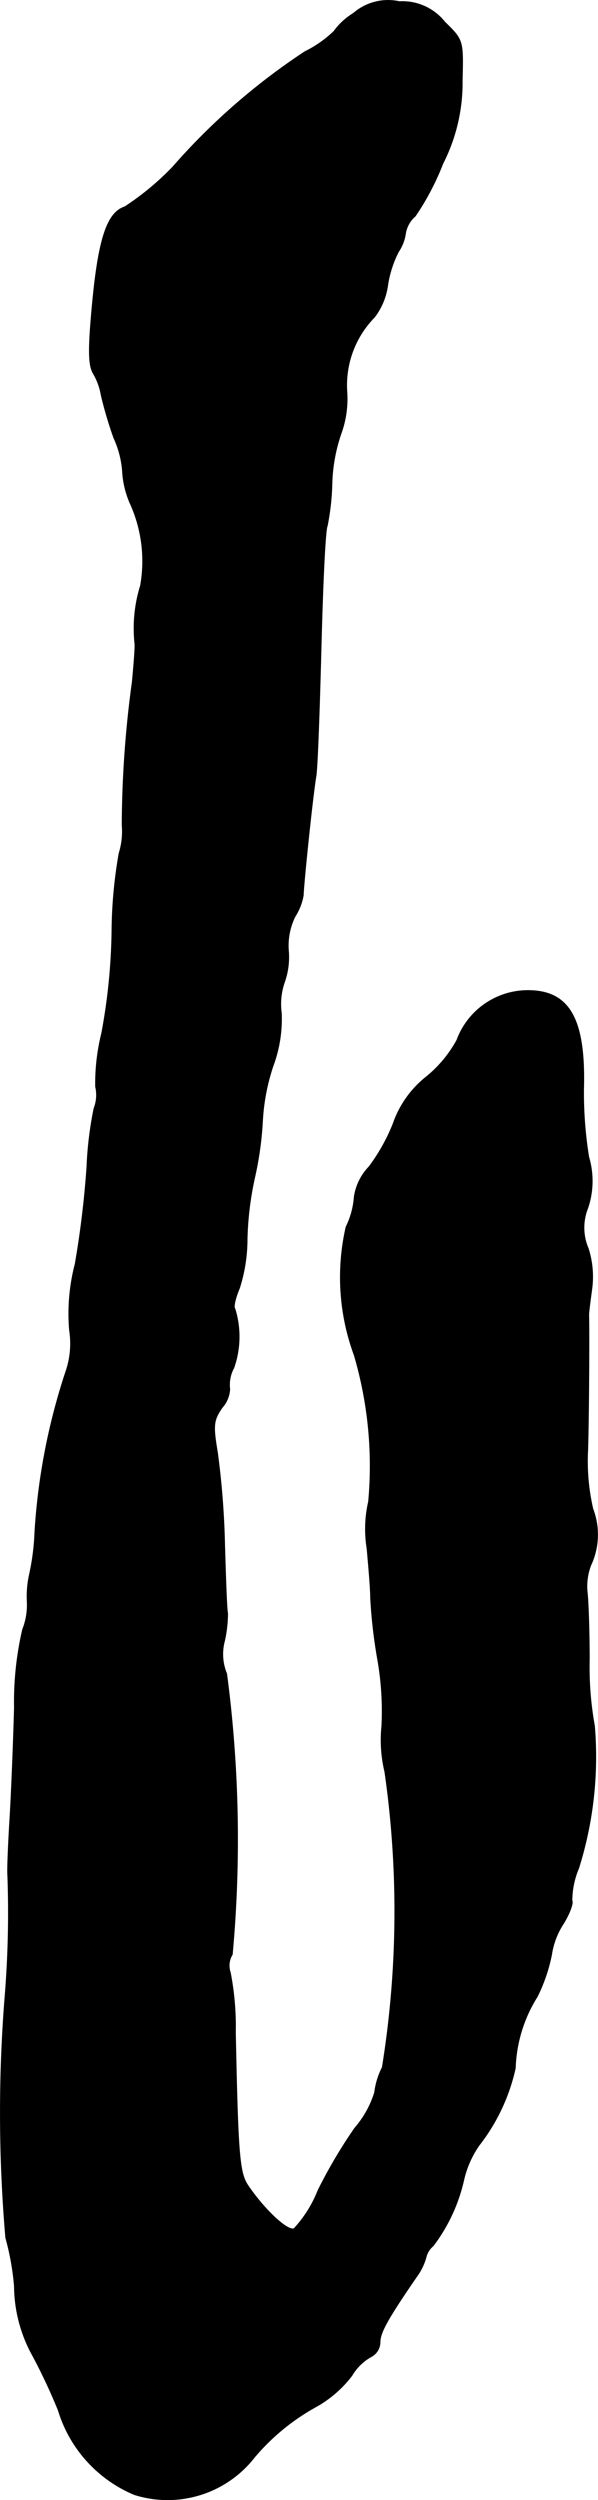
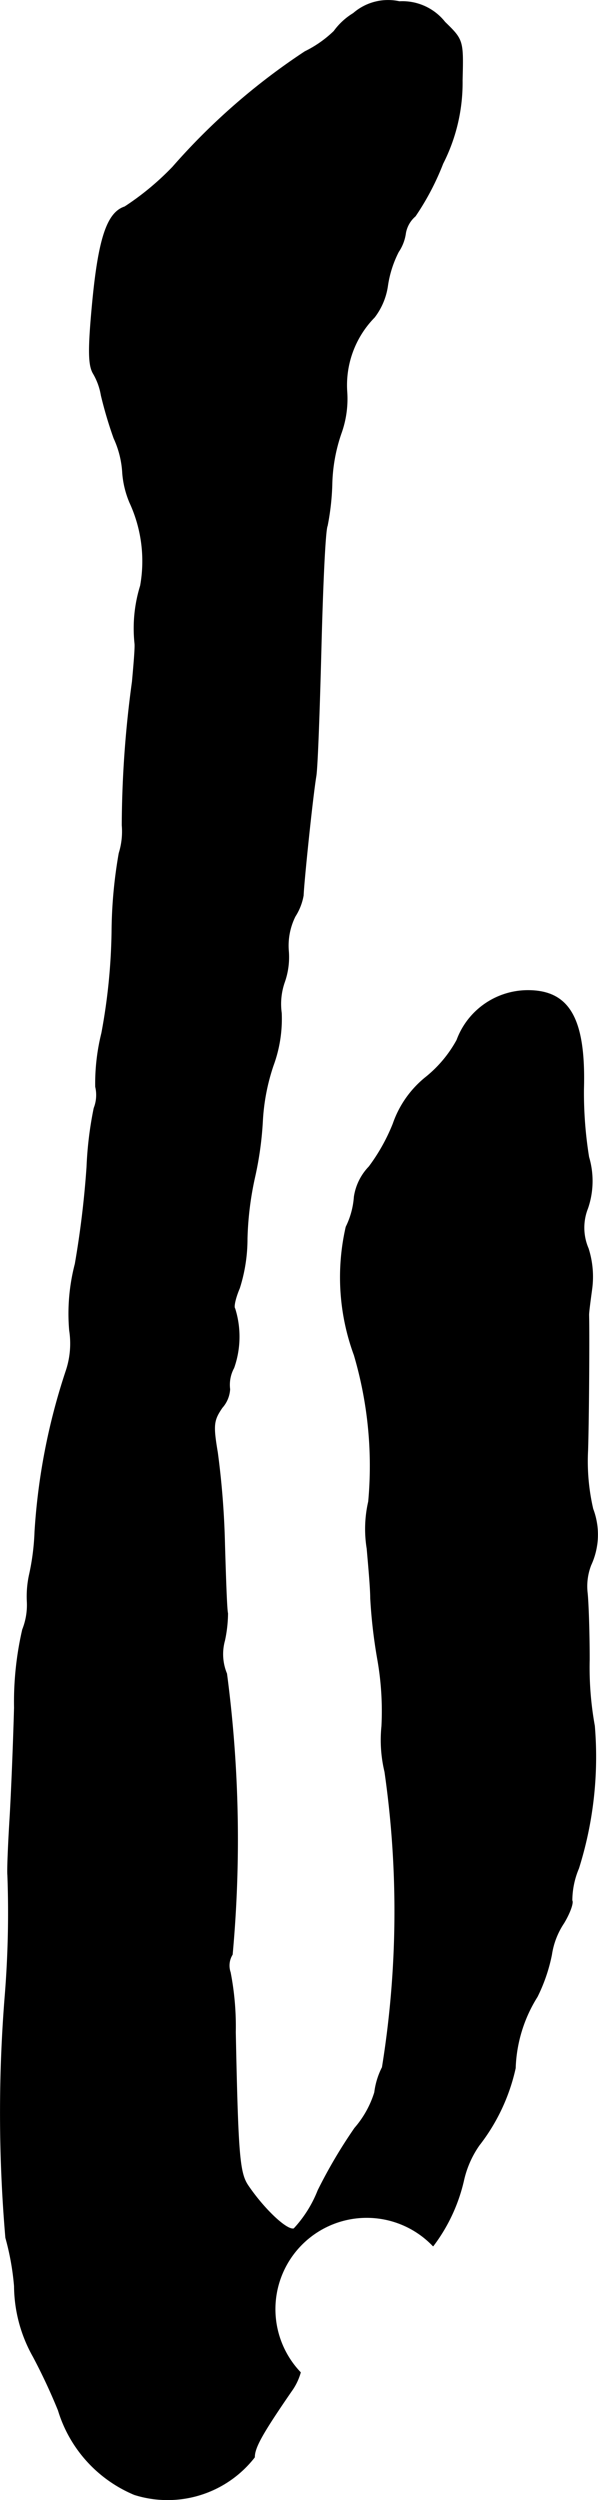
<svg xmlns="http://www.w3.org/2000/svg" version="1.1" width="2.503mm" height="10.462mm" viewBox="0 0 7.094 29.656">
  <defs>
    <style type="text/css">
      .a {
        stroke: #000;
        stroke-linecap: round;
        stroke-linejoin: round;
        stroke-width: 0.01px;
      }
    </style>
  </defs>
-   <path class="a" d="M4.193.159a.79.79,0,0,0-.23.212,1.352,1.352,0,0,1-.345.242A7.739,7.739,0,0,0,2.049,1.982a3.254,3.254,0,0,1-.569.472c-.206.067-.309.369-.382,1.133-.055.581-.048.751.012.848a.76.76,0,0,1,.091.254,4.896,4.896,0,0,0,.151.509,1.13,1.13,0,0,1,.103.418,1.119,1.119,0,0,0,.085.345,1.657,1.657,0,0,1,.127.987,1.709,1.709,0,0,0-.067.684c.006.048-.012.254-.03.454a12.834,12.834,0,0,0-.121,1.702.868.868,0,0,1-.036.333,5.573,5.573,0,0,0-.085.933A7.063,7.063,0,0,1,1.207,12.255a2.479,2.479,0,0,0-.073.636.427.427,0,0,1-.018.254,4.342,4.342,0,0,0-.085.697,11.285,11.285,0,0,1-.139,1.151,2.342,2.342,0,0,0-.067.787,1.02,1.02,0,0,1-.042.485,7.502,7.502,0,0,0-.369,1.902,2.817,2.817,0,0,1-.067.521,1.208,1.208,0,0,0-.024.315.79.79,0,0,1-.055.327,3.826,3.826,0,0,0-.097.927c-.012.436-.036,1.036-.055,1.339-.018.297-.03.594-.024.648a12.282,12.282,0,0,1-.03,1.411,17.356,17.356,0,0,0,.006,2.889,3.091,3.091,0,0,1,.103.575,1.724,1.724,0,0,0,.224.836,6.944,6.944,0,0,1,.297.636,1.579,1.579,0,0,0,.902.999A1.305,1.305,0,0,0,3.018,29.147a2.597,2.597,0,0,1,.721-.594,1.377,1.377,0,0,0,.436-.376.606.606,0,0,1,.23-.224.196.196,0,0,0,.103-.17c0-.115.091-.279.436-.781a.702.702,0,0,0,.109-.224A.253.253,0,0,1,5.138,26.64a2.032,2.032,0,0,0,.363-.781,1.177,1.177,0,0,1,.182-.412,2.287,2.287,0,0,0,.43-.915,1.695,1.695,0,0,1,.26-.848,1.991,1.991,0,0,0,.17-.497.919.919,0,0,1,.145-.376c.073-.121.115-.242.097-.267a.99.99,0,0,1,.079-.382,4.404,4.404,0,0,0,.188-1.69,3.902,3.902,0,0,1-.061-.787c0-.315-.012-.672-.024-.787a.698.698,0,0,1,.042-.333.859.859,0,0,0,.024-.666,2.512,2.512,0,0,1-.061-.697c.012-.376.018-1.381.012-1.605,0-.036.018-.17.036-.303a1.103,1.103,0,0,0-.042-.485.624.624,0,0,1-.006-.478.999.999,0,0,0,.012-.606,4.788,4.788,0,0,1-.061-.806c.024-.836-.17-1.169-.66-1.169a.898.898,0,0,0-.842.588,1.466,1.466,0,0,1-.363.436,1.214,1.214,0,0,0-.394.557,2.238,2.238,0,0,1-.285.509.652.652,0,0,0-.176.357.96.96,0,0,1-.097.357,2.675,2.675,0,0,0,.097,1.52,4.656,4.656,0,0,1,.17,1.738,1.453,1.453,0,0,0-.018.557c.018.206.042.472.042.588a6.14,6.14,0,0,0,.085.733,3.525,3.525,0,0,1,.048.787,1.622,1.622,0,0,0,.036.539,11.622,11.622,0,0,1-.03,3.507.894.894,0,0,0-.091.297,1.177,1.177,0,0,1-.236.424,5.951,5.951,0,0,0-.436.739,1.441,1.441,0,0,1-.285.454c-.079.03-.351-.224-.545-.509-.103-.151-.121-.351-.151-1.823a3.357,3.357,0,0,0-.061-.709.25.25,0,0,1,.024-.212,15.014,15.014,0,0,0-.067-3.331.605.605,0,0,1-.024-.394,1.585,1.585,0,0,0,.036-.321c-.012-.048-.024-.418-.036-.818a9.876,9.876,0,0,0-.085-1.09c-.055-.327-.048-.382.055-.533a.359.359,0,0,0,.091-.218.422.422,0,0,1,.048-.254,1.112,1.112,0,0,0,.012-.703c-.018-.018.006-.127.055-.242a1.93,1.93,0,0,0,.091-.588,3.79,3.79,0,0,1,.091-.733,4.015,4.015,0,0,0,.091-.654,2.462,2.462,0,0,1,.127-.666,1.6,1.6,0,0,0,.097-.624.786.786,0,0,1,.036-.363.892.892,0,0,0,.048-.376.782.782,0,0,1,.079-.406.678.678,0,0,0,.097-.248c.006-.164.109-1.163.151-1.417.018-.115.042-.812.061-1.545s.048-1.375.073-1.423a2.968,2.968,0,0,0,.055-.485,1.98,1.98,0,0,1,.109-.612A1.208,1.208,0,0,0,4.114,4.641a1.151,1.151,0,0,1,.327-.878.8.8,0,0,0,.157-.376A1.293,1.293,0,0,1,4.726,2.987a.52.52,0,0,0,.085-.224.346.346,0,0,1,.115-.2A3.1,3.1,0,0,0,5.253,1.94a2.112,2.112,0,0,0,.23-.987c.012-.472.012-.478-.206-.69A.642.642,0,0,0,4.738.02.625.625,0,0,0,4.193.159Z" />
+   <path class="a" d="M4.193.159a.79.79,0,0,0-.23.212,1.352,1.352,0,0,1-.345.242A7.739,7.739,0,0,0,2.049,1.982a3.254,3.254,0,0,1-.569.472c-.206.067-.309.369-.382,1.133-.055.581-.048.751.012.848a.76.76,0,0,1,.091.254,4.896,4.896,0,0,0,.151.509,1.13,1.13,0,0,1,.103.418,1.119,1.119,0,0,0,.085.345,1.657,1.657,0,0,1,.127.987,1.709,1.709,0,0,0-.067.684c.006.048-.012.254-.03.454a12.834,12.834,0,0,0-.121,1.702.868.868,0,0,1-.036.333,5.573,5.573,0,0,0-.085.933A7.063,7.063,0,0,1,1.207,12.255a2.479,2.479,0,0,0-.073.636.427.427,0,0,1-.018.254,4.342,4.342,0,0,0-.085.697,11.285,11.285,0,0,1-.139,1.151,2.342,2.342,0,0,0-.067.787,1.02,1.02,0,0,1-.042.485,7.502,7.502,0,0,0-.369,1.902,2.817,2.817,0,0,1-.067.521,1.208,1.208,0,0,0-.024.315.79.79,0,0,1-.055.327,3.826,3.826,0,0,0-.097.927c-.012.436-.036,1.036-.055,1.339-.018.297-.03.594-.024.648a12.282,12.282,0,0,1-.03,1.411,17.356,17.356,0,0,0,.006,2.889,3.091,3.091,0,0,1,.103.575,1.724,1.724,0,0,0,.224.836,6.944,6.944,0,0,1,.297.636,1.579,1.579,0,0,0,.902.999A1.305,1.305,0,0,0,3.018,29.147c0-.115.091-.279.436-.781a.702.702,0,0,0,.109-.224A.253.253,0,0,1,5.138,26.64a2.032,2.032,0,0,0,.363-.781,1.177,1.177,0,0,1,.182-.412,2.287,2.287,0,0,0,.43-.915,1.695,1.695,0,0,1,.26-.848,1.991,1.991,0,0,0,.17-.497.919.919,0,0,1,.145-.376c.073-.121.115-.242.097-.267a.99.99,0,0,1,.079-.382,4.404,4.404,0,0,0,.188-1.69,3.902,3.902,0,0,1-.061-.787c0-.315-.012-.672-.024-.787a.698.698,0,0,1,.042-.333.859.859,0,0,0,.024-.666,2.512,2.512,0,0,1-.061-.697c.012-.376.018-1.381.012-1.605,0-.036.018-.17.036-.303a1.103,1.103,0,0,0-.042-.485.624.624,0,0,1-.006-.478.999.999,0,0,0,.012-.606,4.788,4.788,0,0,1-.061-.806c.024-.836-.17-1.169-.66-1.169a.898.898,0,0,0-.842.588,1.466,1.466,0,0,1-.363.436,1.214,1.214,0,0,0-.394.557,2.238,2.238,0,0,1-.285.509.652.652,0,0,0-.176.357.96.96,0,0,1-.097.357,2.675,2.675,0,0,0,.097,1.52,4.656,4.656,0,0,1,.17,1.738,1.453,1.453,0,0,0-.018.557c.018.206.042.472.042.588a6.14,6.14,0,0,0,.085.733,3.525,3.525,0,0,1,.048.787,1.622,1.622,0,0,0,.036.539,11.622,11.622,0,0,1-.03,3.507.894.894,0,0,0-.091.297,1.177,1.177,0,0,1-.236.424,5.951,5.951,0,0,0-.436.739,1.441,1.441,0,0,1-.285.454c-.079.03-.351-.224-.545-.509-.103-.151-.121-.351-.151-1.823a3.357,3.357,0,0,0-.061-.709.25.25,0,0,1,.024-.212,15.014,15.014,0,0,0-.067-3.331.605.605,0,0,1-.024-.394,1.585,1.585,0,0,0,.036-.321c-.012-.048-.024-.418-.036-.818a9.876,9.876,0,0,0-.085-1.09c-.055-.327-.048-.382.055-.533a.359.359,0,0,0,.091-.218.422.422,0,0,1,.048-.254,1.112,1.112,0,0,0,.012-.703c-.018-.018.006-.127.055-.242a1.93,1.93,0,0,0,.091-.588,3.79,3.79,0,0,1,.091-.733,4.015,4.015,0,0,0,.091-.654,2.462,2.462,0,0,1,.127-.666,1.6,1.6,0,0,0,.097-.624.786.786,0,0,1,.036-.363.892.892,0,0,0,.048-.376.782.782,0,0,1,.079-.406.678.678,0,0,0,.097-.248c.006-.164.109-1.163.151-1.417.018-.115.042-.812.061-1.545s.048-1.375.073-1.423a2.968,2.968,0,0,0,.055-.485,1.98,1.98,0,0,1,.109-.612A1.208,1.208,0,0,0,4.114,4.641a1.151,1.151,0,0,1,.327-.878.8.8,0,0,0,.157-.376A1.293,1.293,0,0,1,4.726,2.987a.52.52,0,0,0,.085-.224.346.346,0,0,1,.115-.2A3.1,3.1,0,0,0,5.253,1.94a2.112,2.112,0,0,0,.23-.987c.012-.472.012-.478-.206-.69A.642.642,0,0,0,4.738.02.625.625,0,0,0,4.193.159Z" />
</svg>